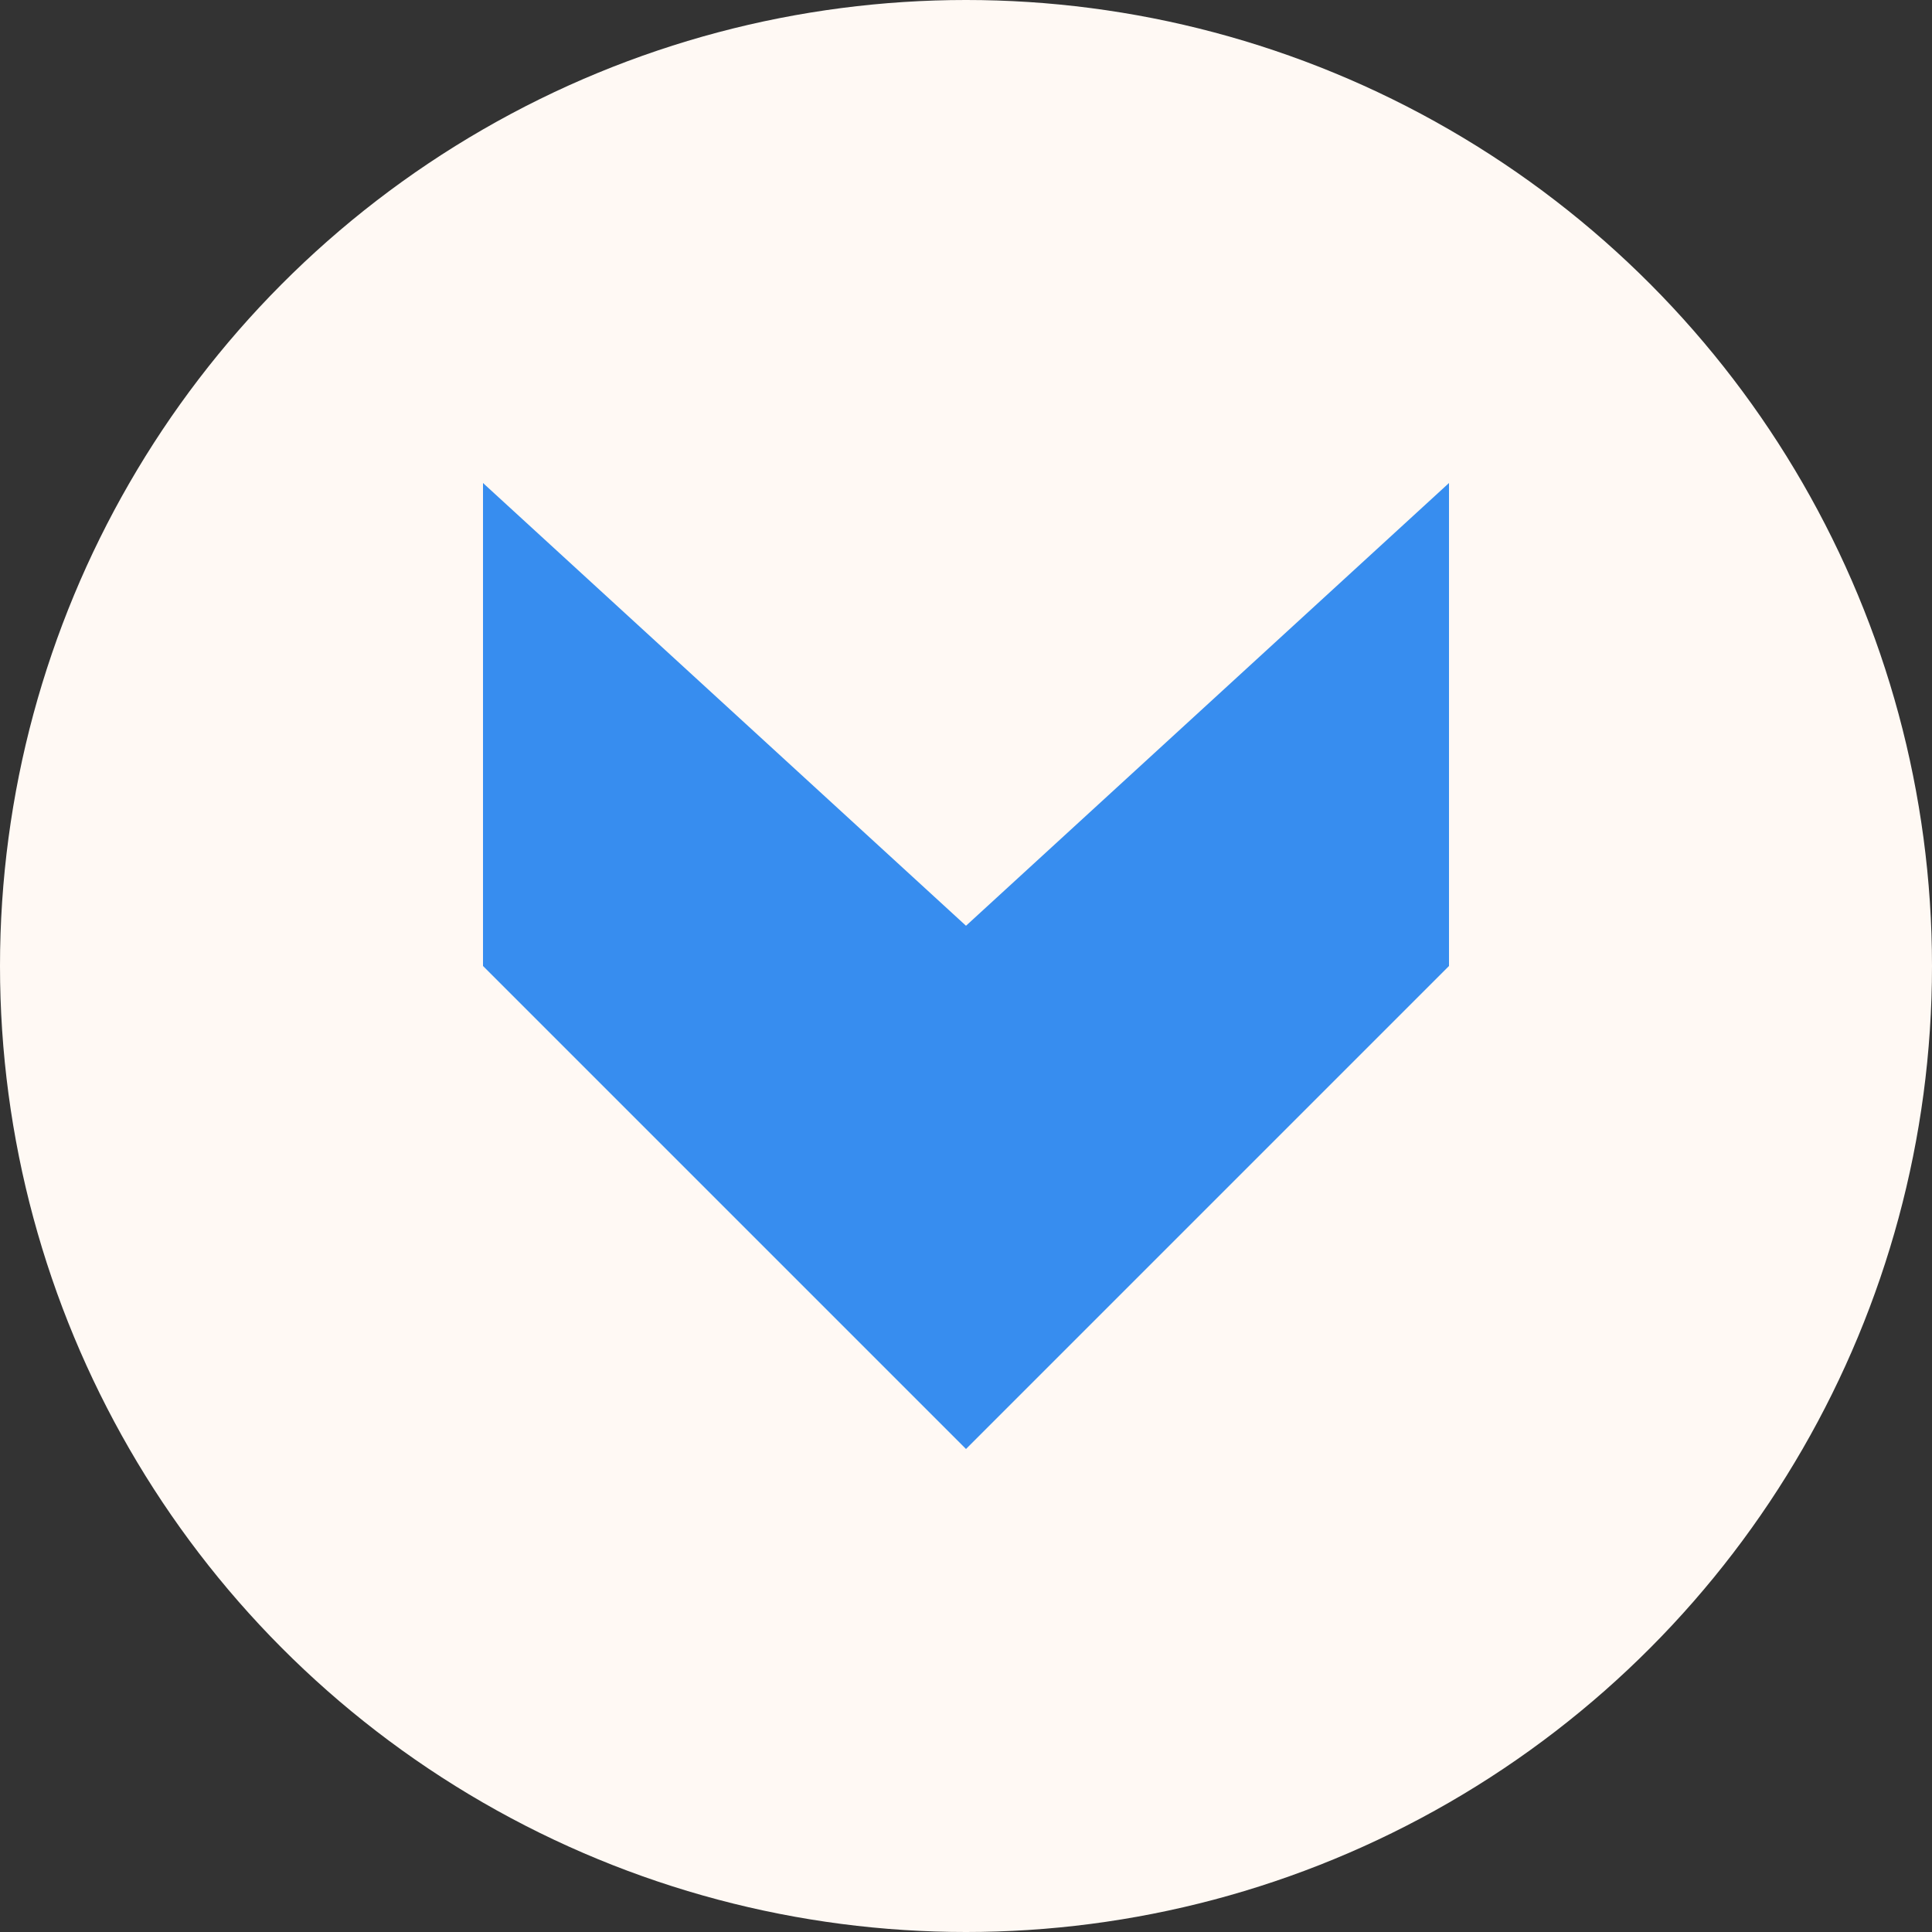
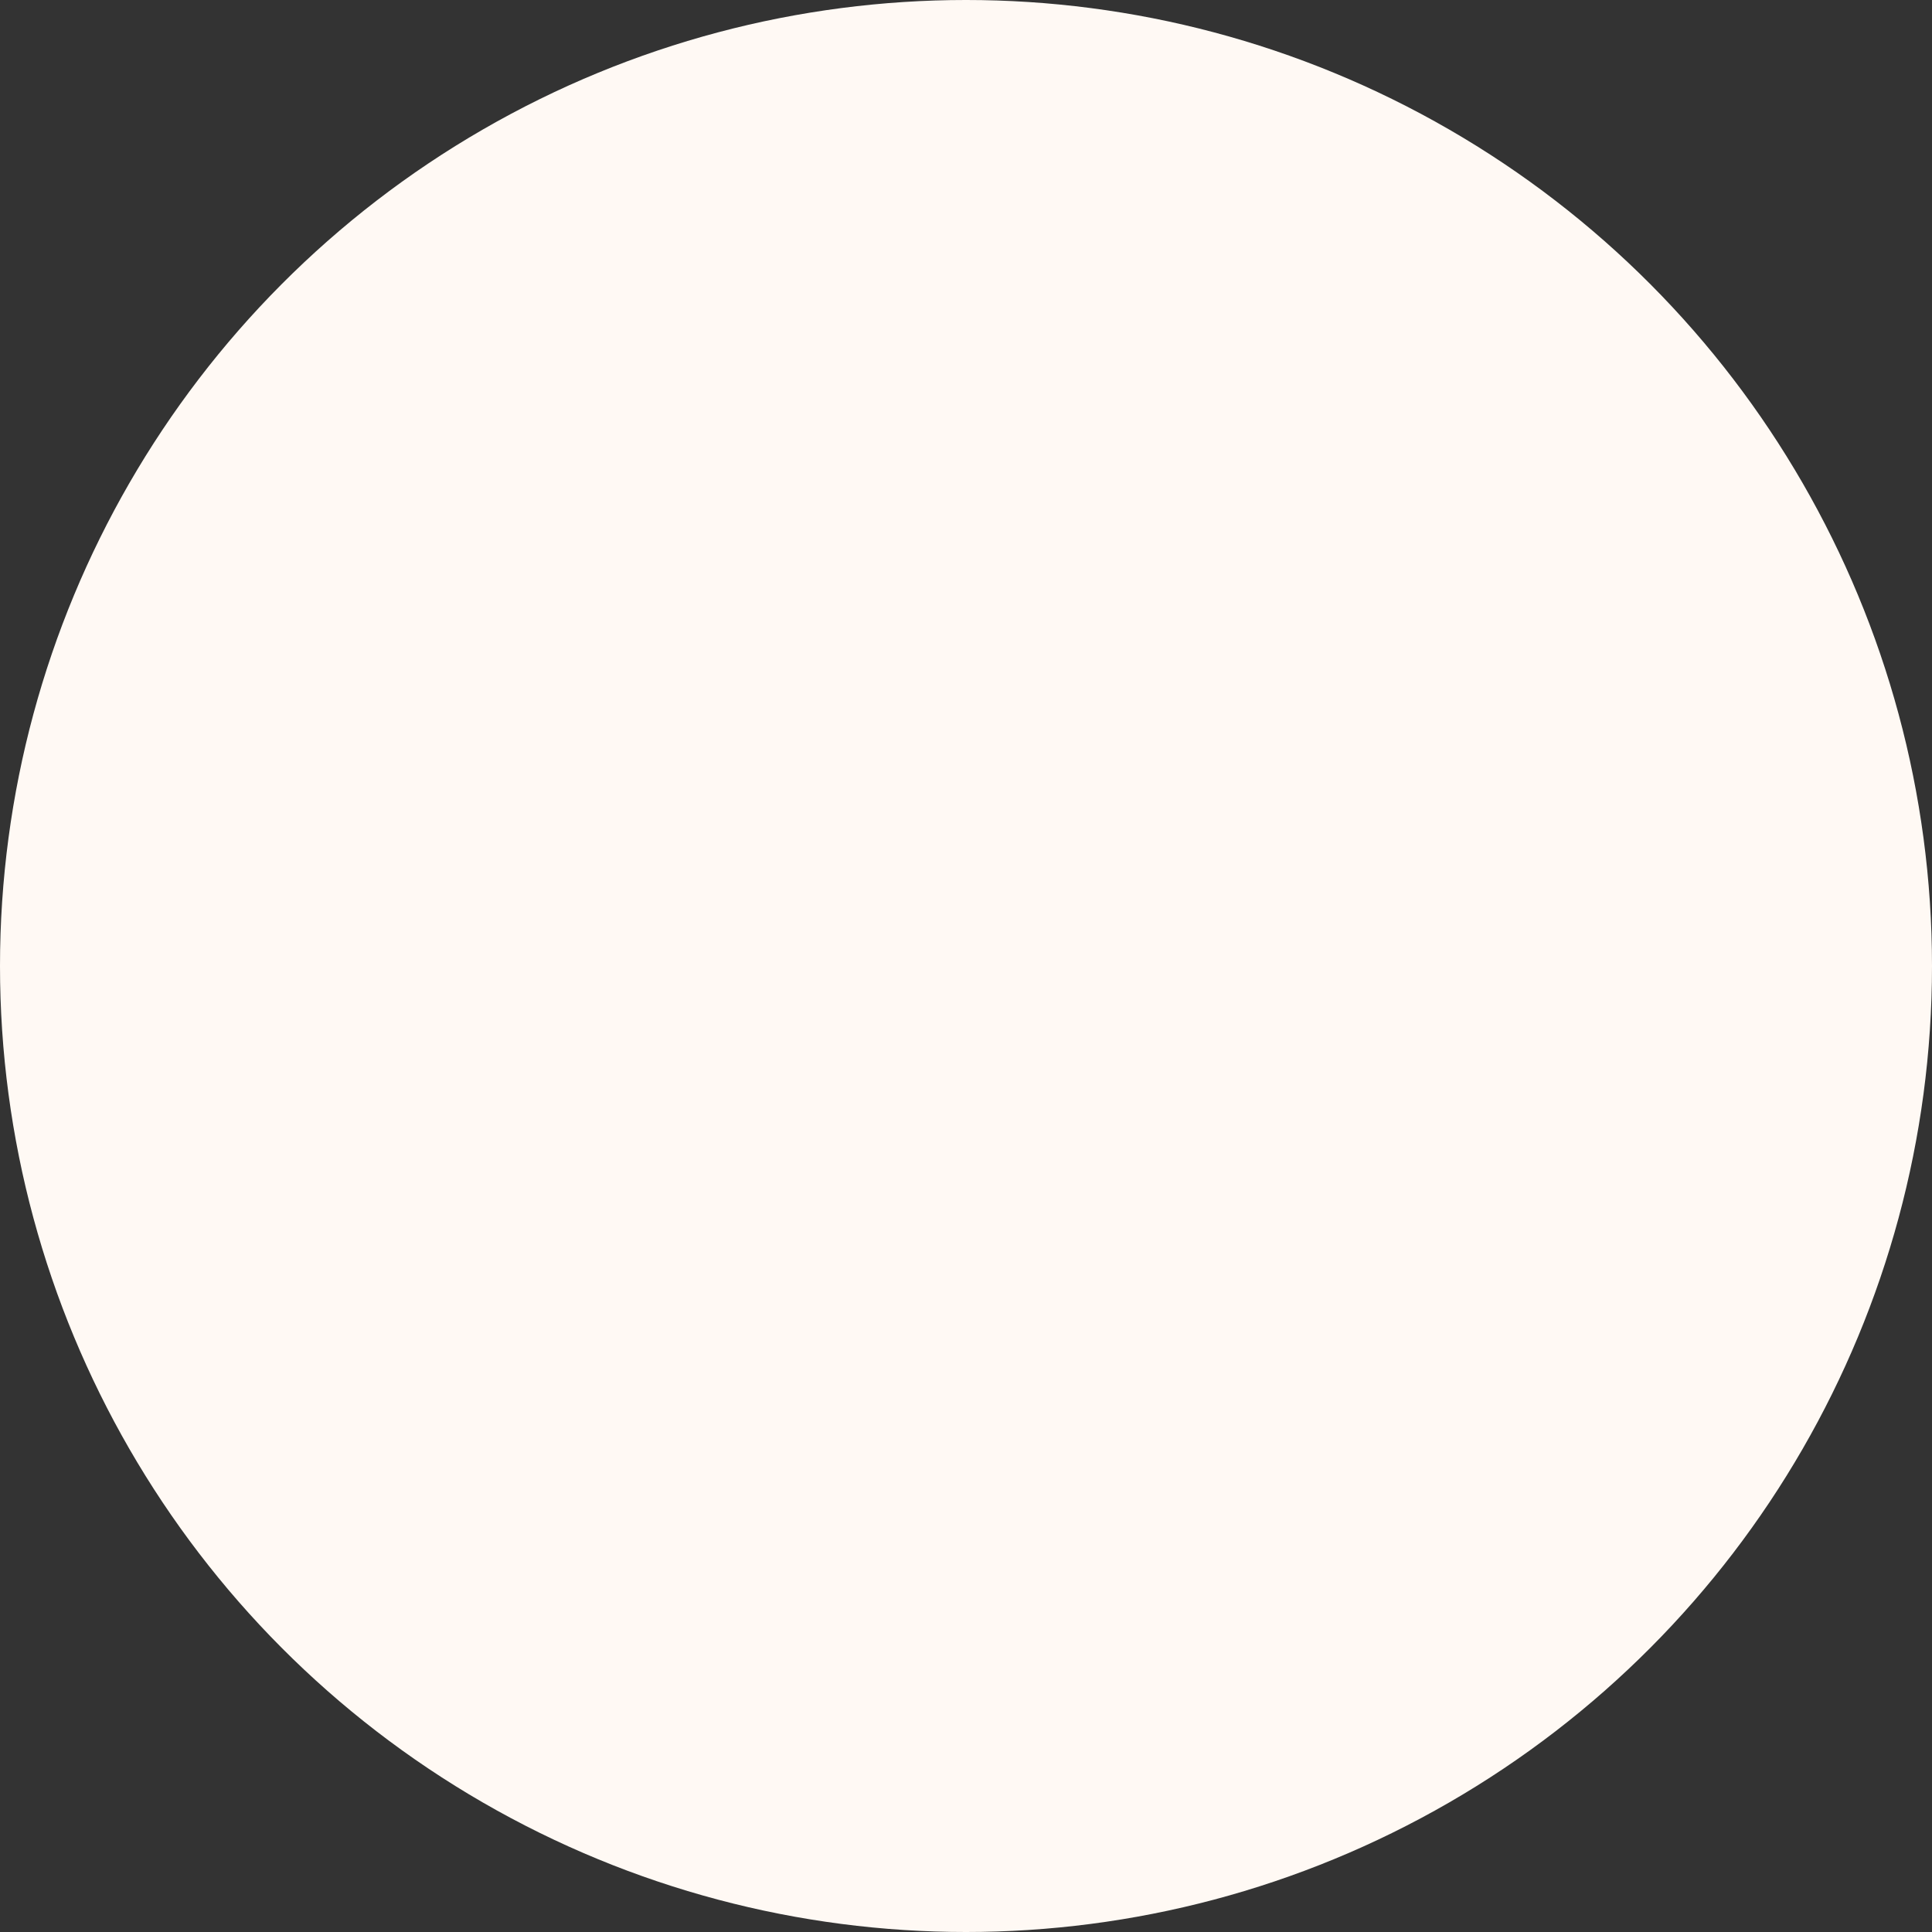
<svg xmlns="http://www.w3.org/2000/svg" width="24" height="24" viewBox="0 0 24 24" fill="none">
  <rect x="0" y="0" width="24" height="24" fill="#333333" stroke="none" />
  <circle cx="12" cy="12" r="12" fill="#FFF9F4" />
-   <path d="M18 12L18 6L12 11.5L6 6L6 12L12 18L18 12Z" fill="#378DEF" />
</svg>